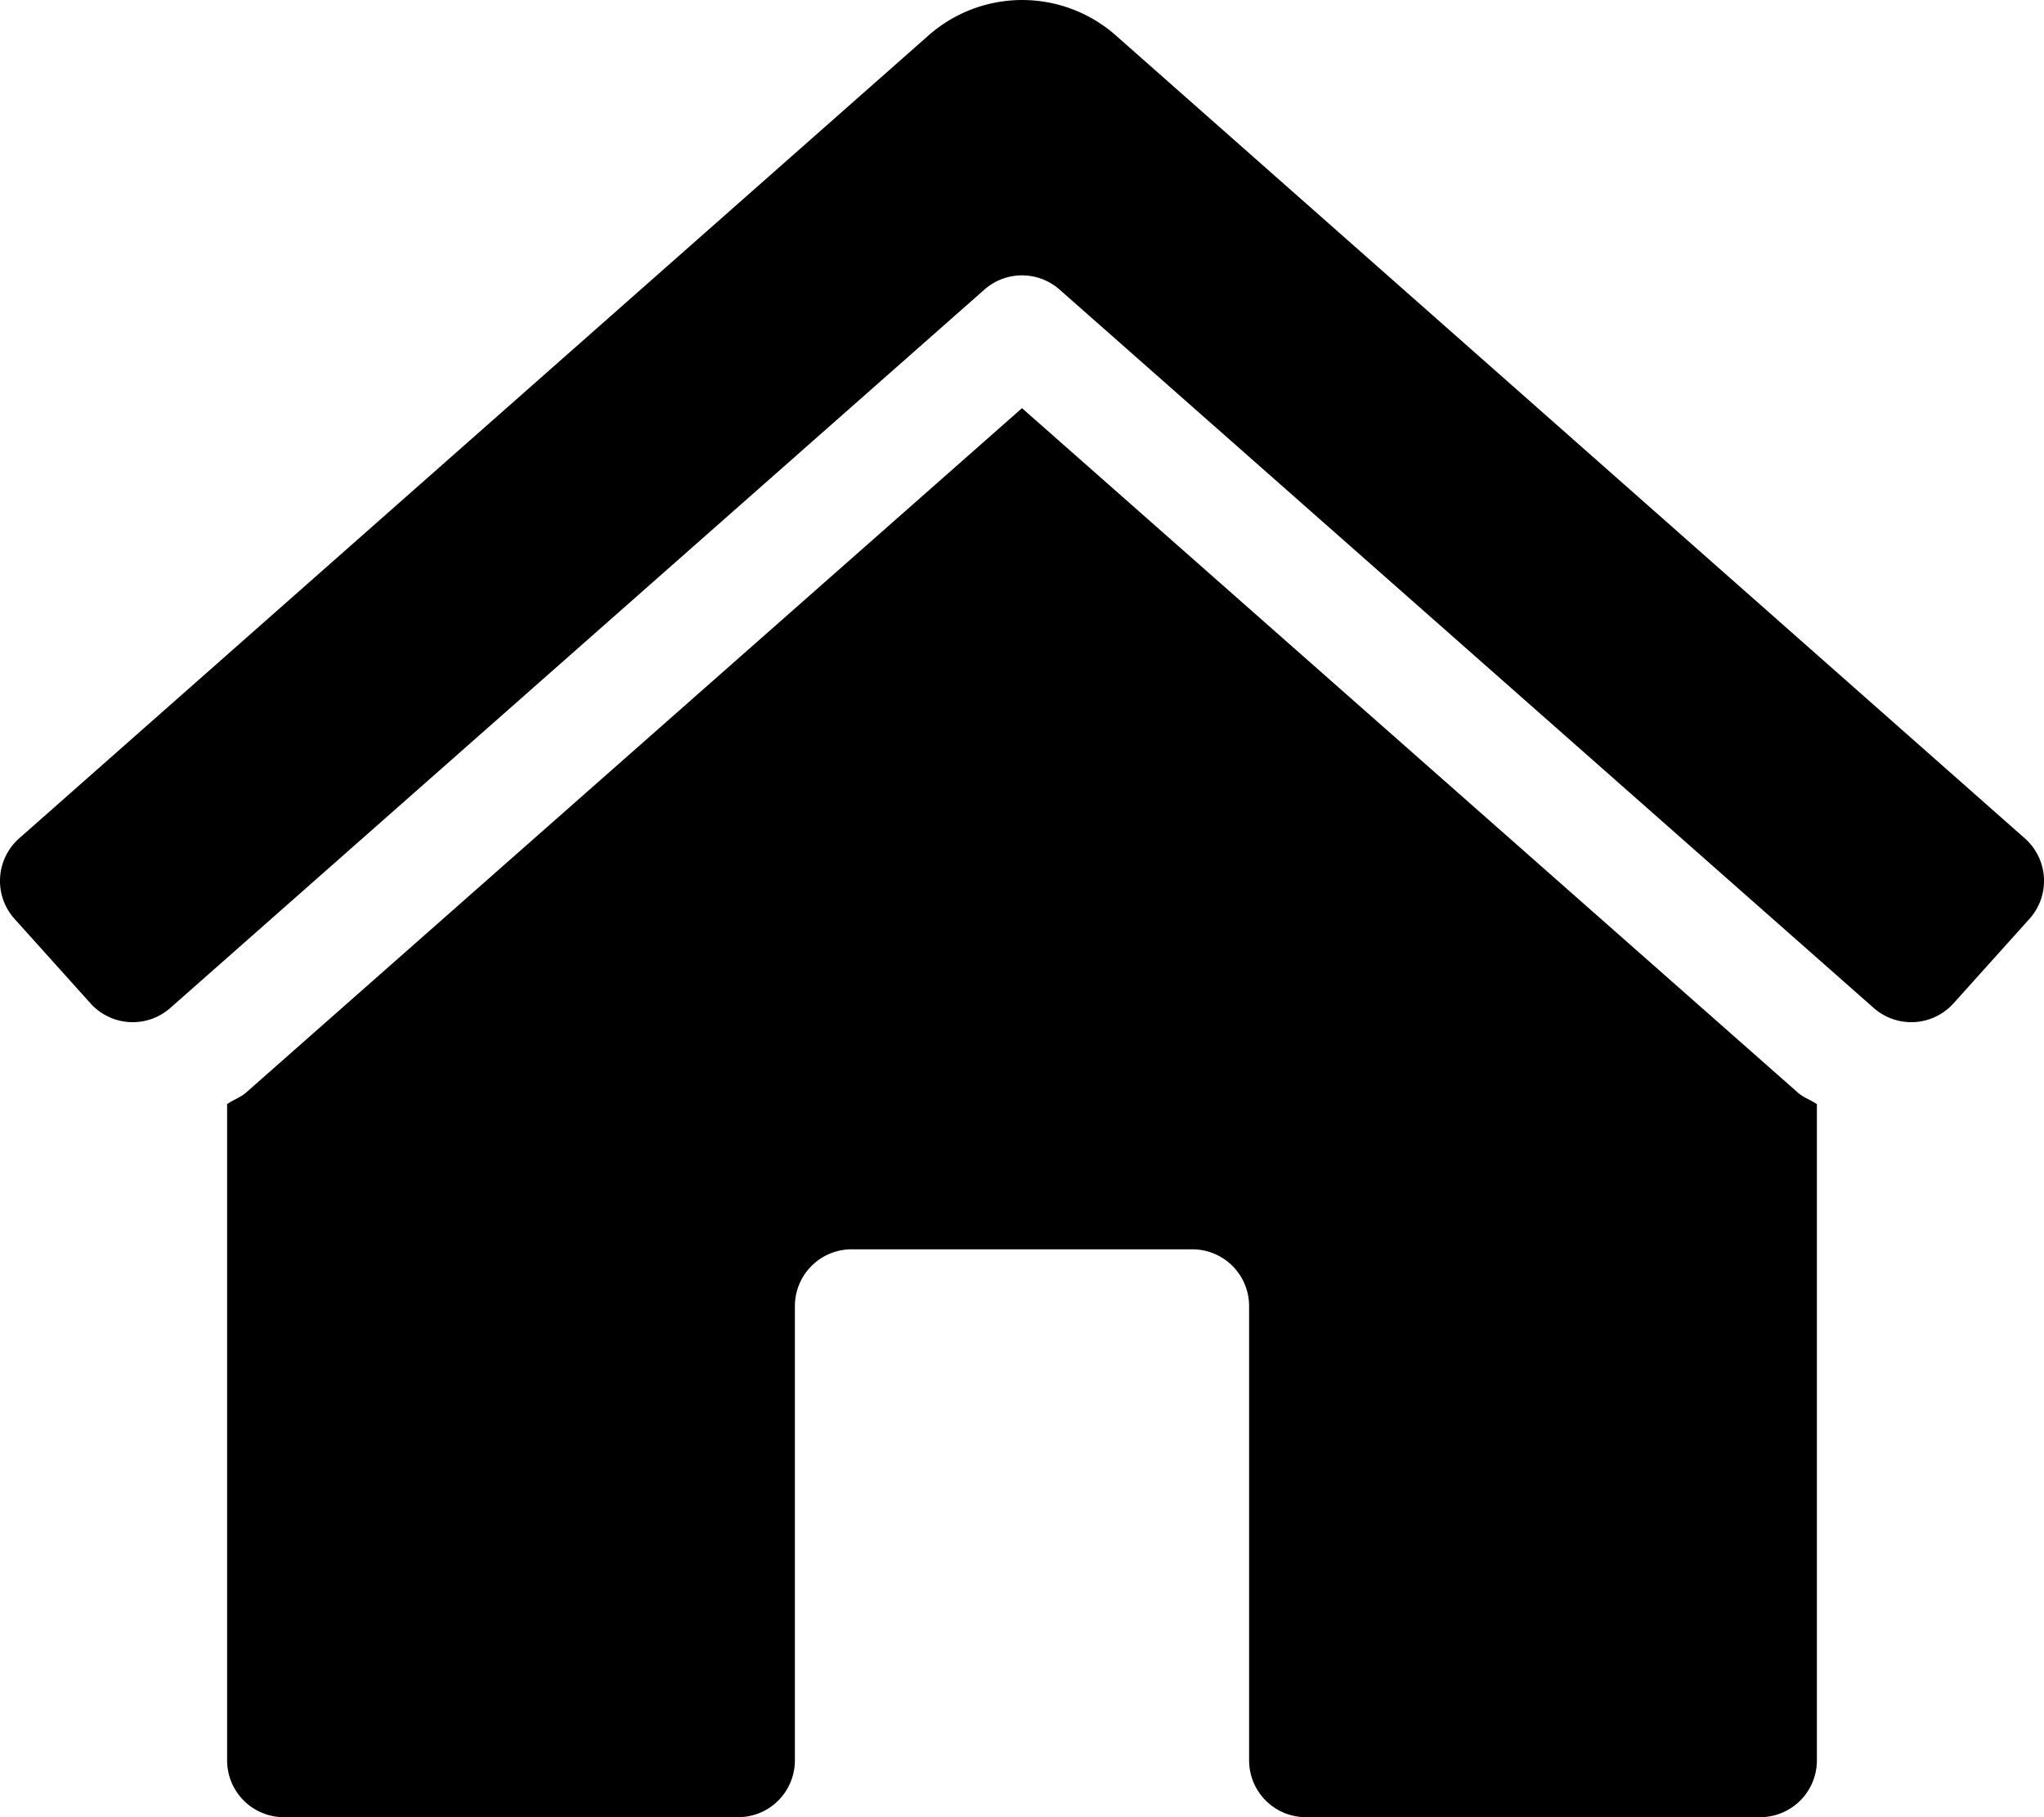
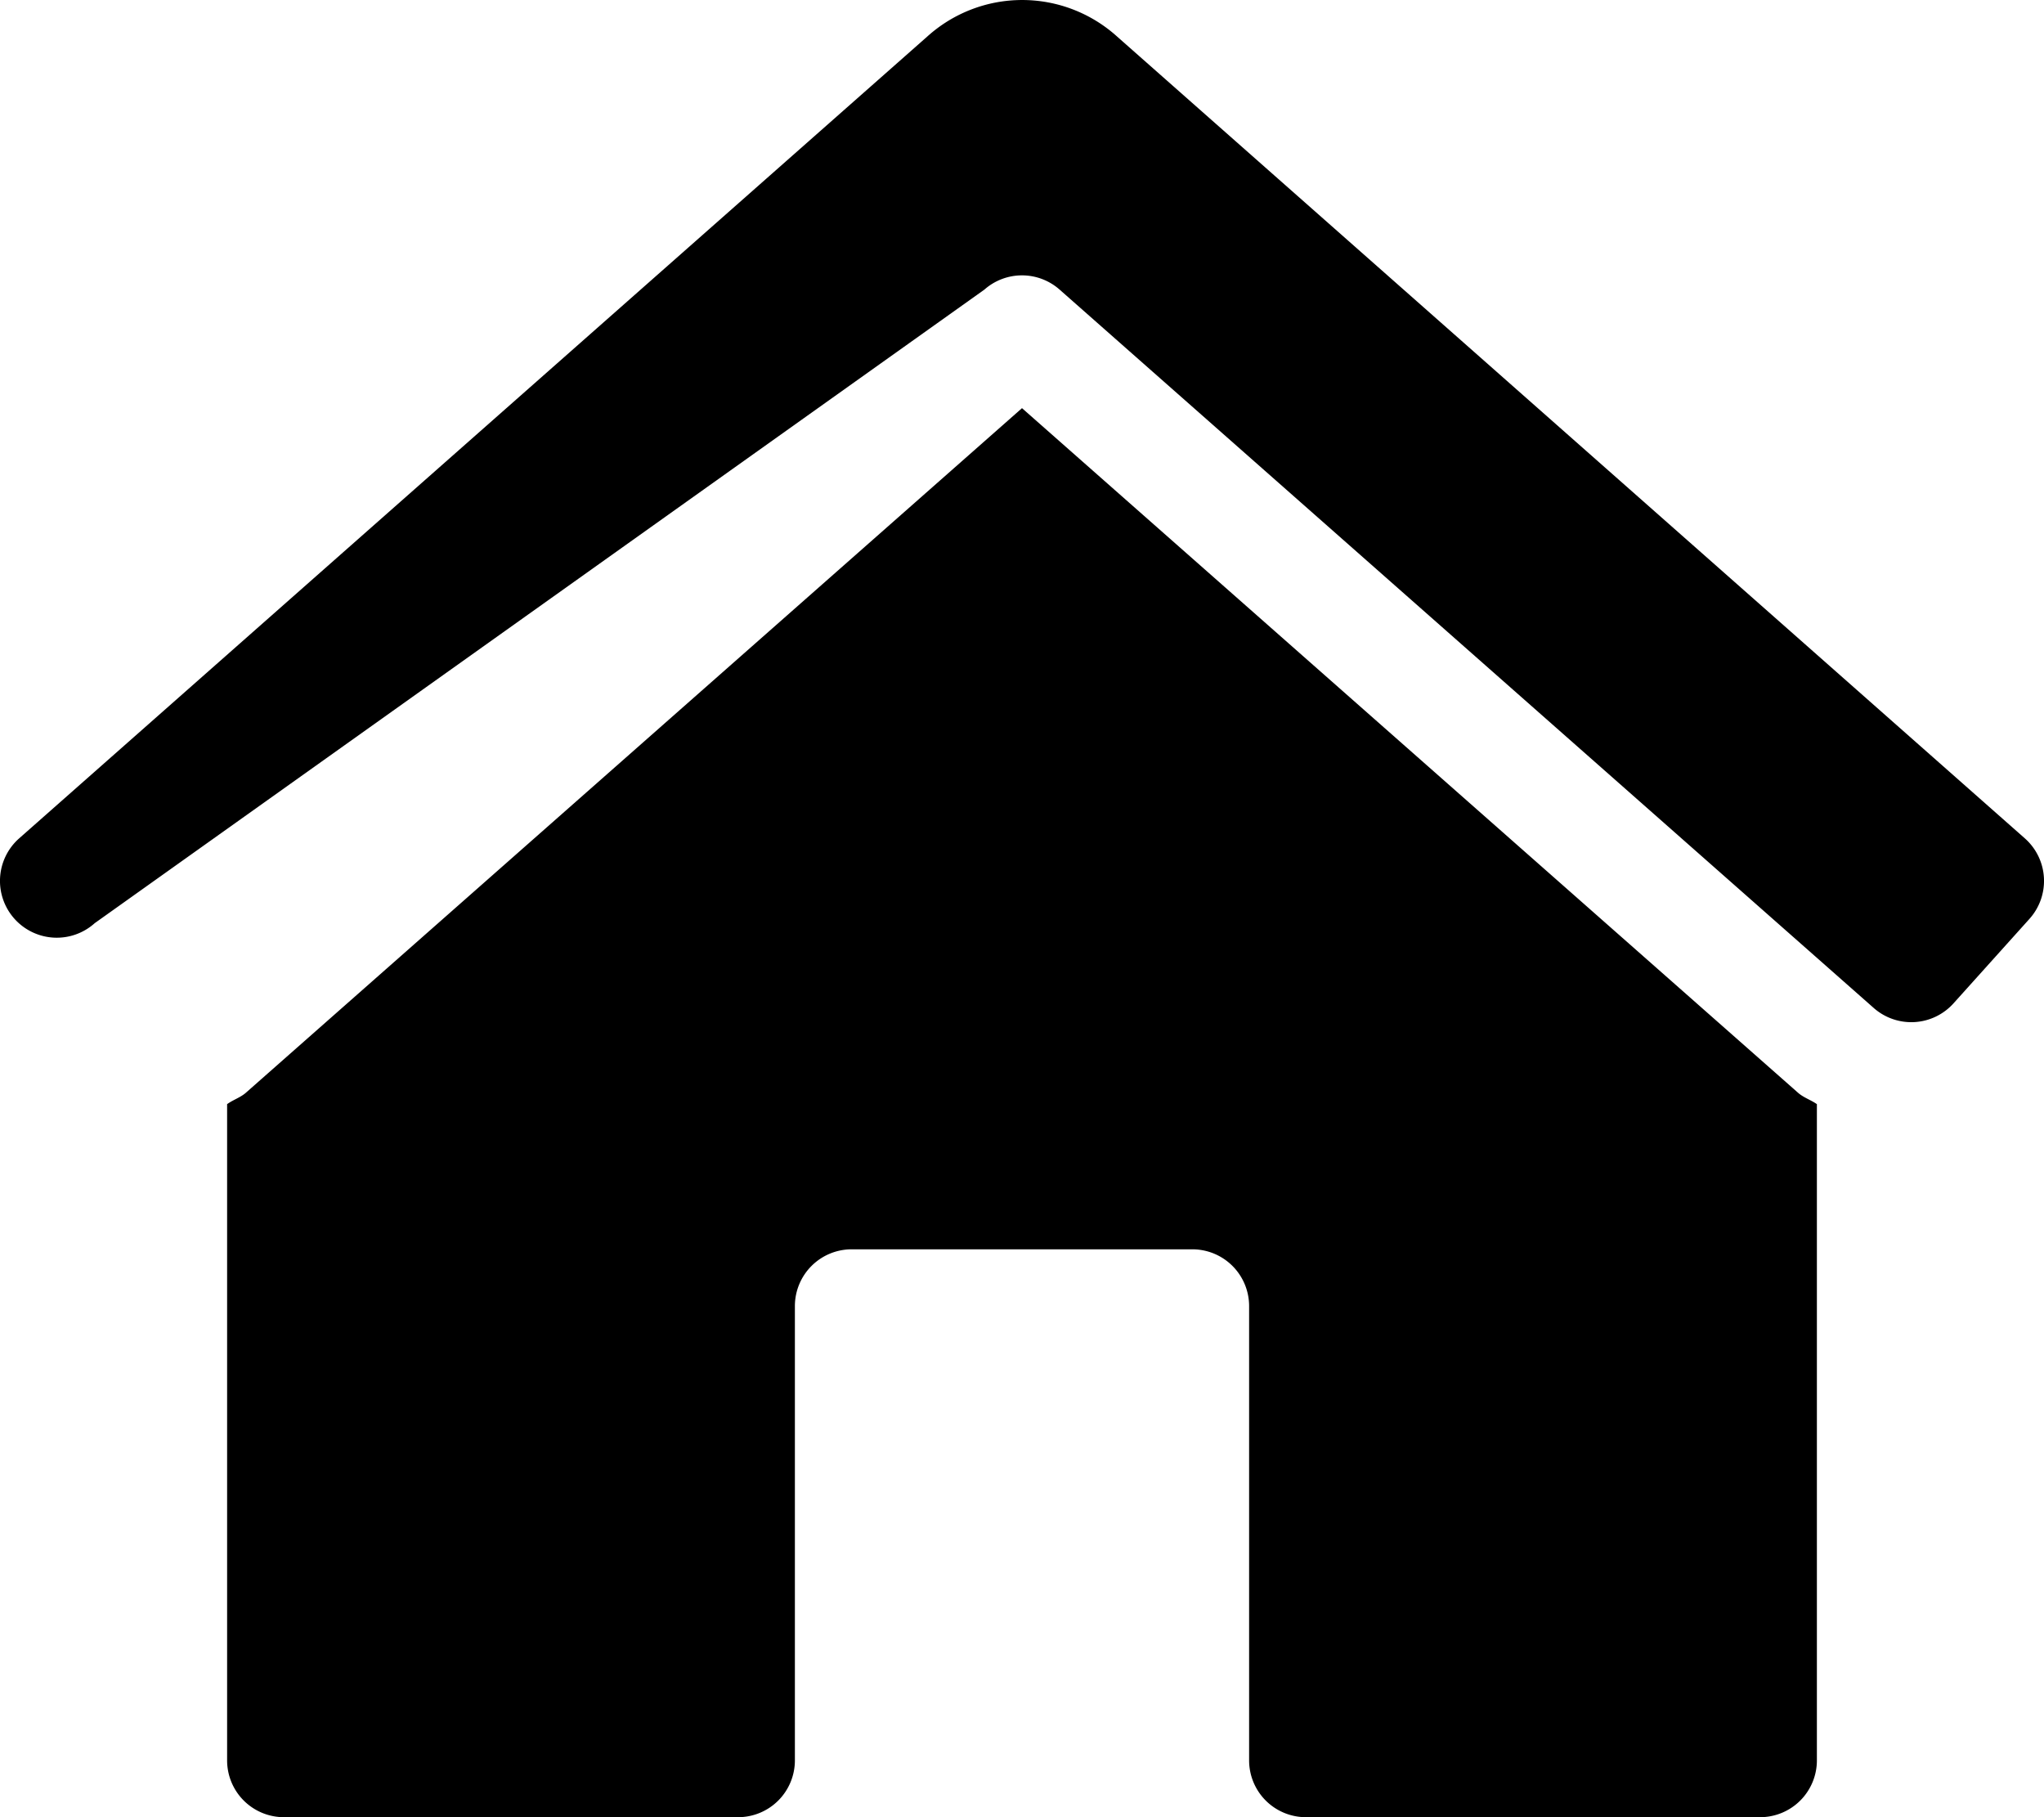
<svg xmlns="http://www.w3.org/2000/svg" viewBox="0 0 576 512">
-   <path d="M288 115L69.5 307.7c-1.6 1.5-3.7 2.1-5.5 3.4V496a16 16 0 0 0 16 16h128a16 16 0 0 0 16-16V368a16 16 0 0 1 16-16h96a16 16 0 0 1 16 16v128a16 16 0 0 0 16 16h128a16 16 0 0 0 16-16V311.1c-1.7-1.2-3.7-1.8-5.3-3.2zm282.7 121.3l-255.9-226a39.9 39.9 0 0 0 -53.5 0l-256 226a16 16 0 0 0 -1.2 22.6L25.5 282.7a16 16 0 0 0 22.6 1.2L277.4 81.6a16 16 0 0 1 21.2 0L527.9 283.9a16 16 0 0 0 22.6-1.2l21.4-23.8a16 16 0 0 0 -1.2-22.6z" />
+   <path d="M288 115L69.5 307.7c-1.6 1.5-3.7 2.1-5.5 3.4V496a16 16 0 0 0 16 16h128a16 16 0 0 0 16-16V368a16 16 0 0 1 16-16h96a16 16 0 0 1 16 16v128a16 16 0 0 0 16 16h128a16 16 0 0 0 16-16V311.1c-1.7-1.2-3.7-1.8-5.3-3.2zm282.7 121.3l-255.9-226a39.9 39.9 0 0 0 -53.5 0l-256 226a16 16 0 0 0 -1.2 22.6a16 16 0 0 0 22.6 1.2L277.4 81.6a16 16 0 0 1 21.2 0L527.9 283.9a16 16 0 0 0 22.6-1.2l21.4-23.8a16 16 0 0 0 -1.2-22.6z" />
</svg>